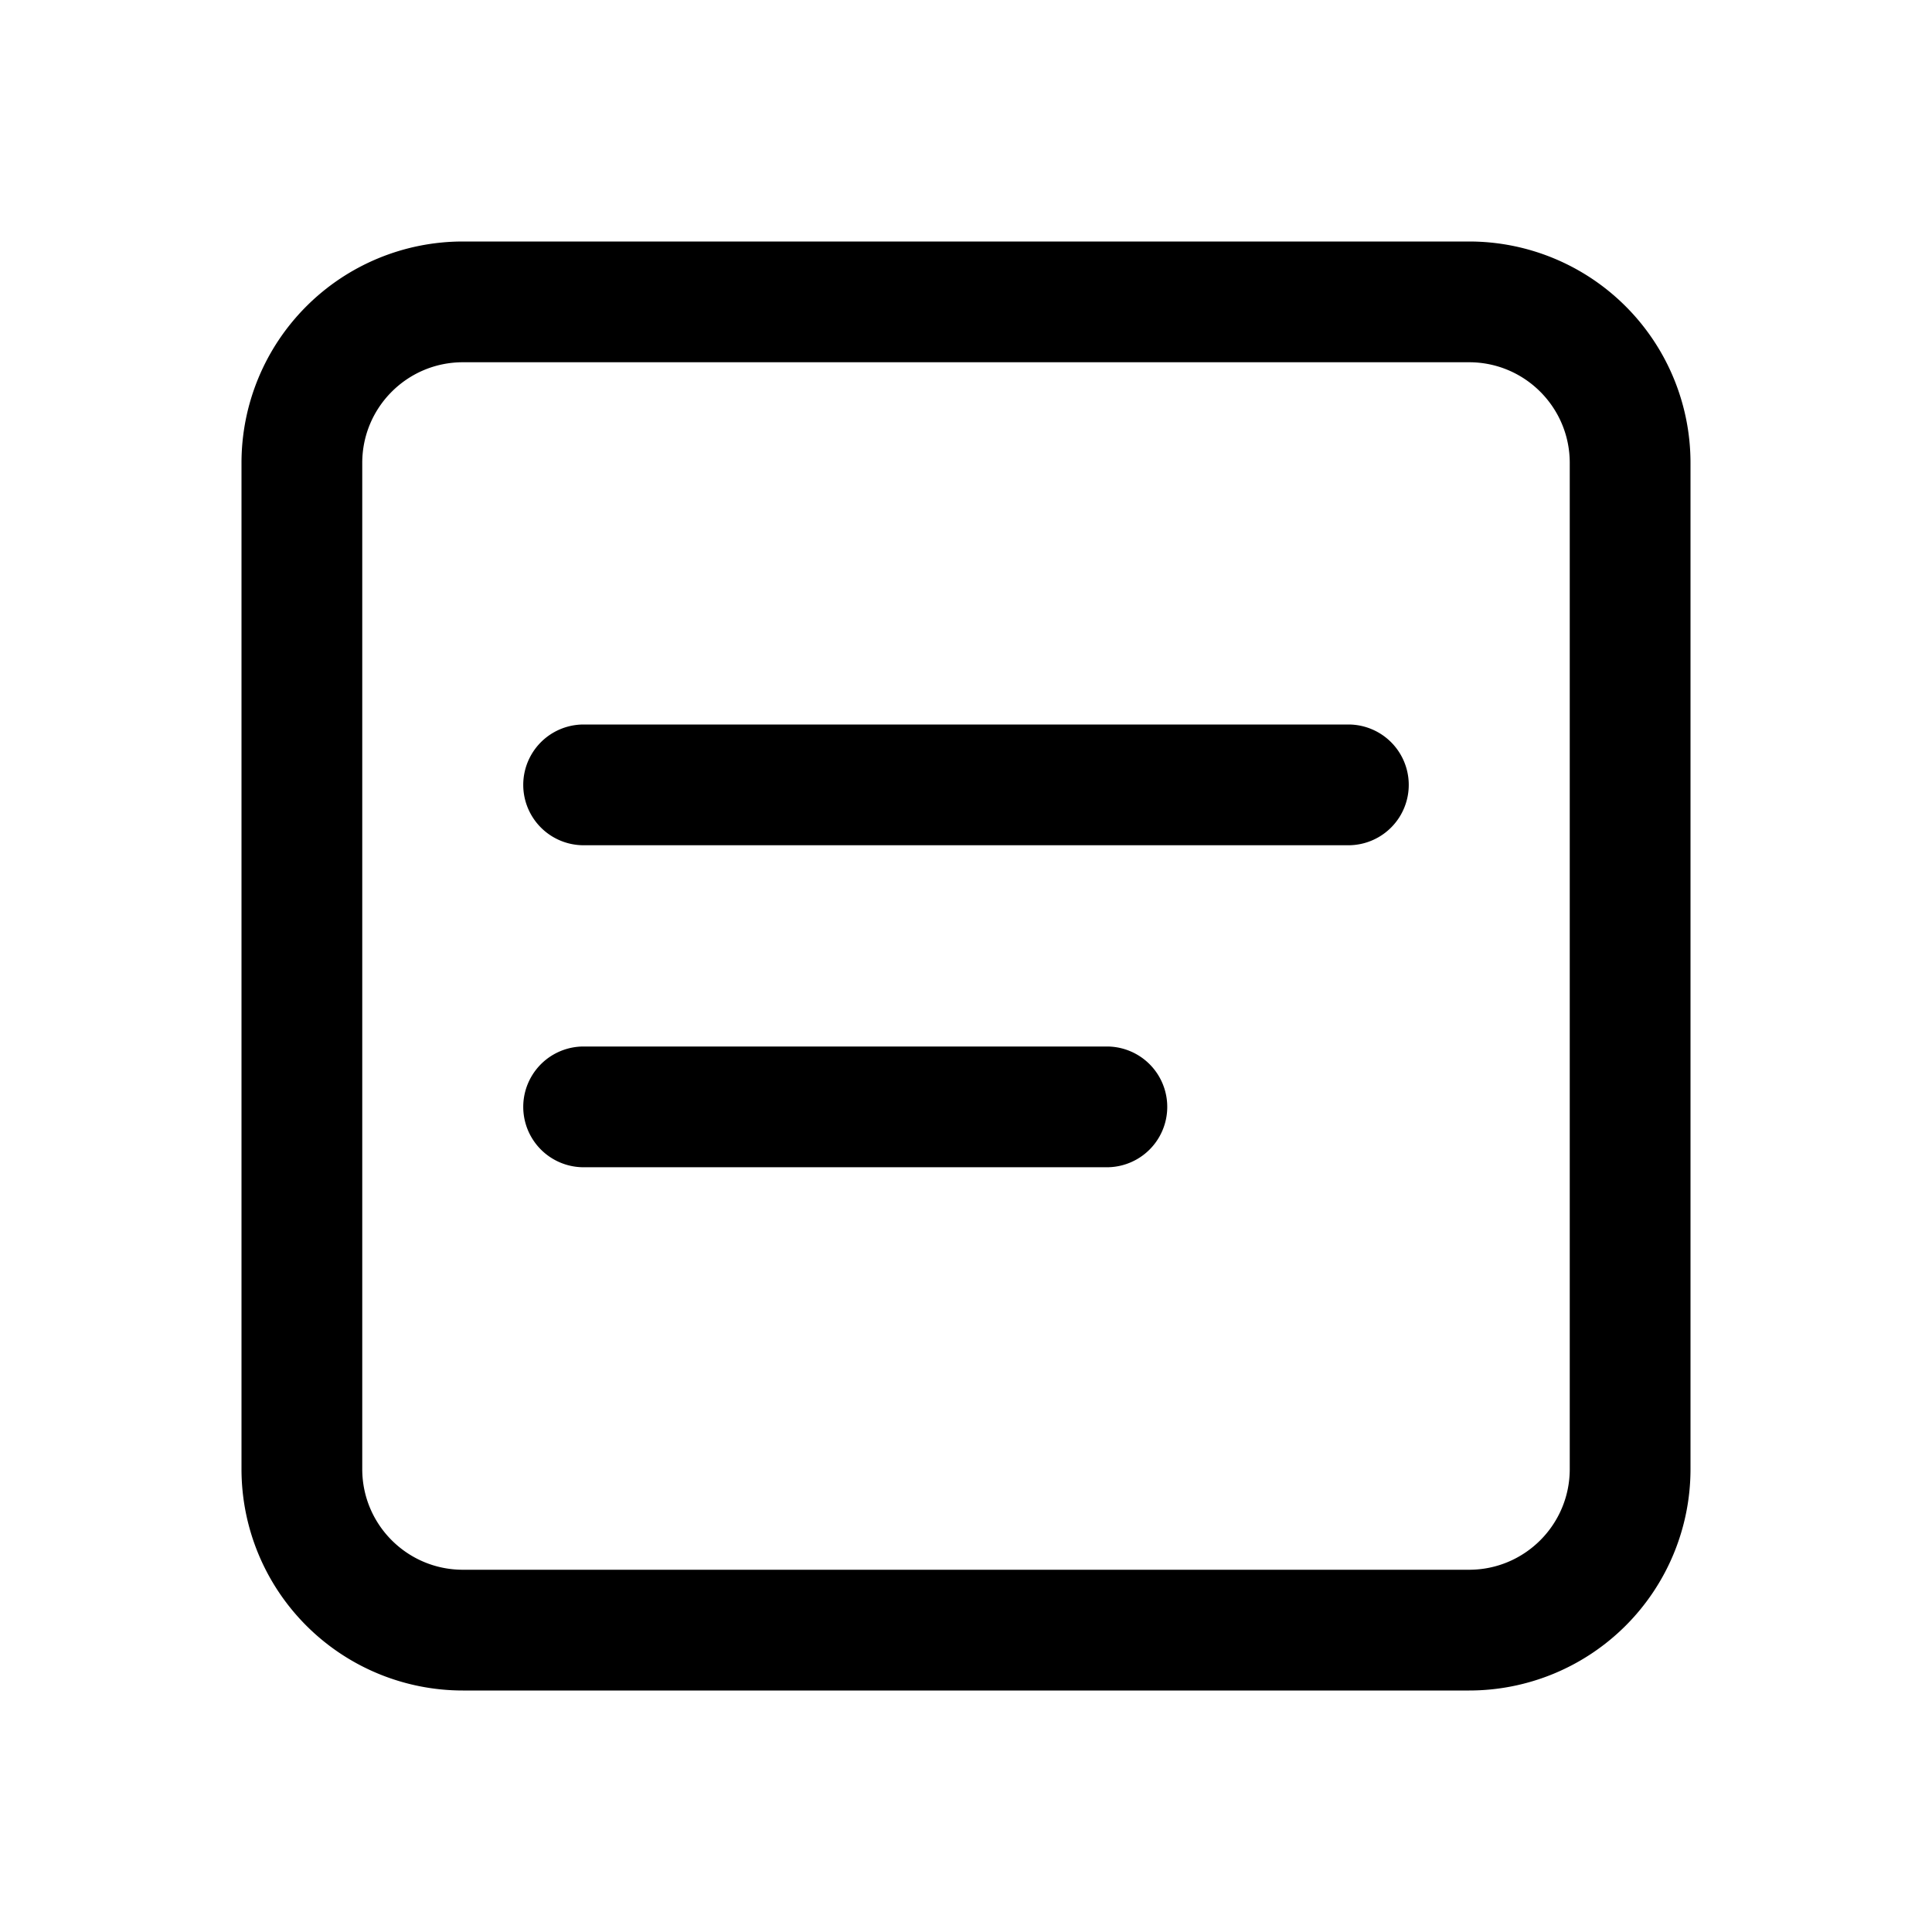
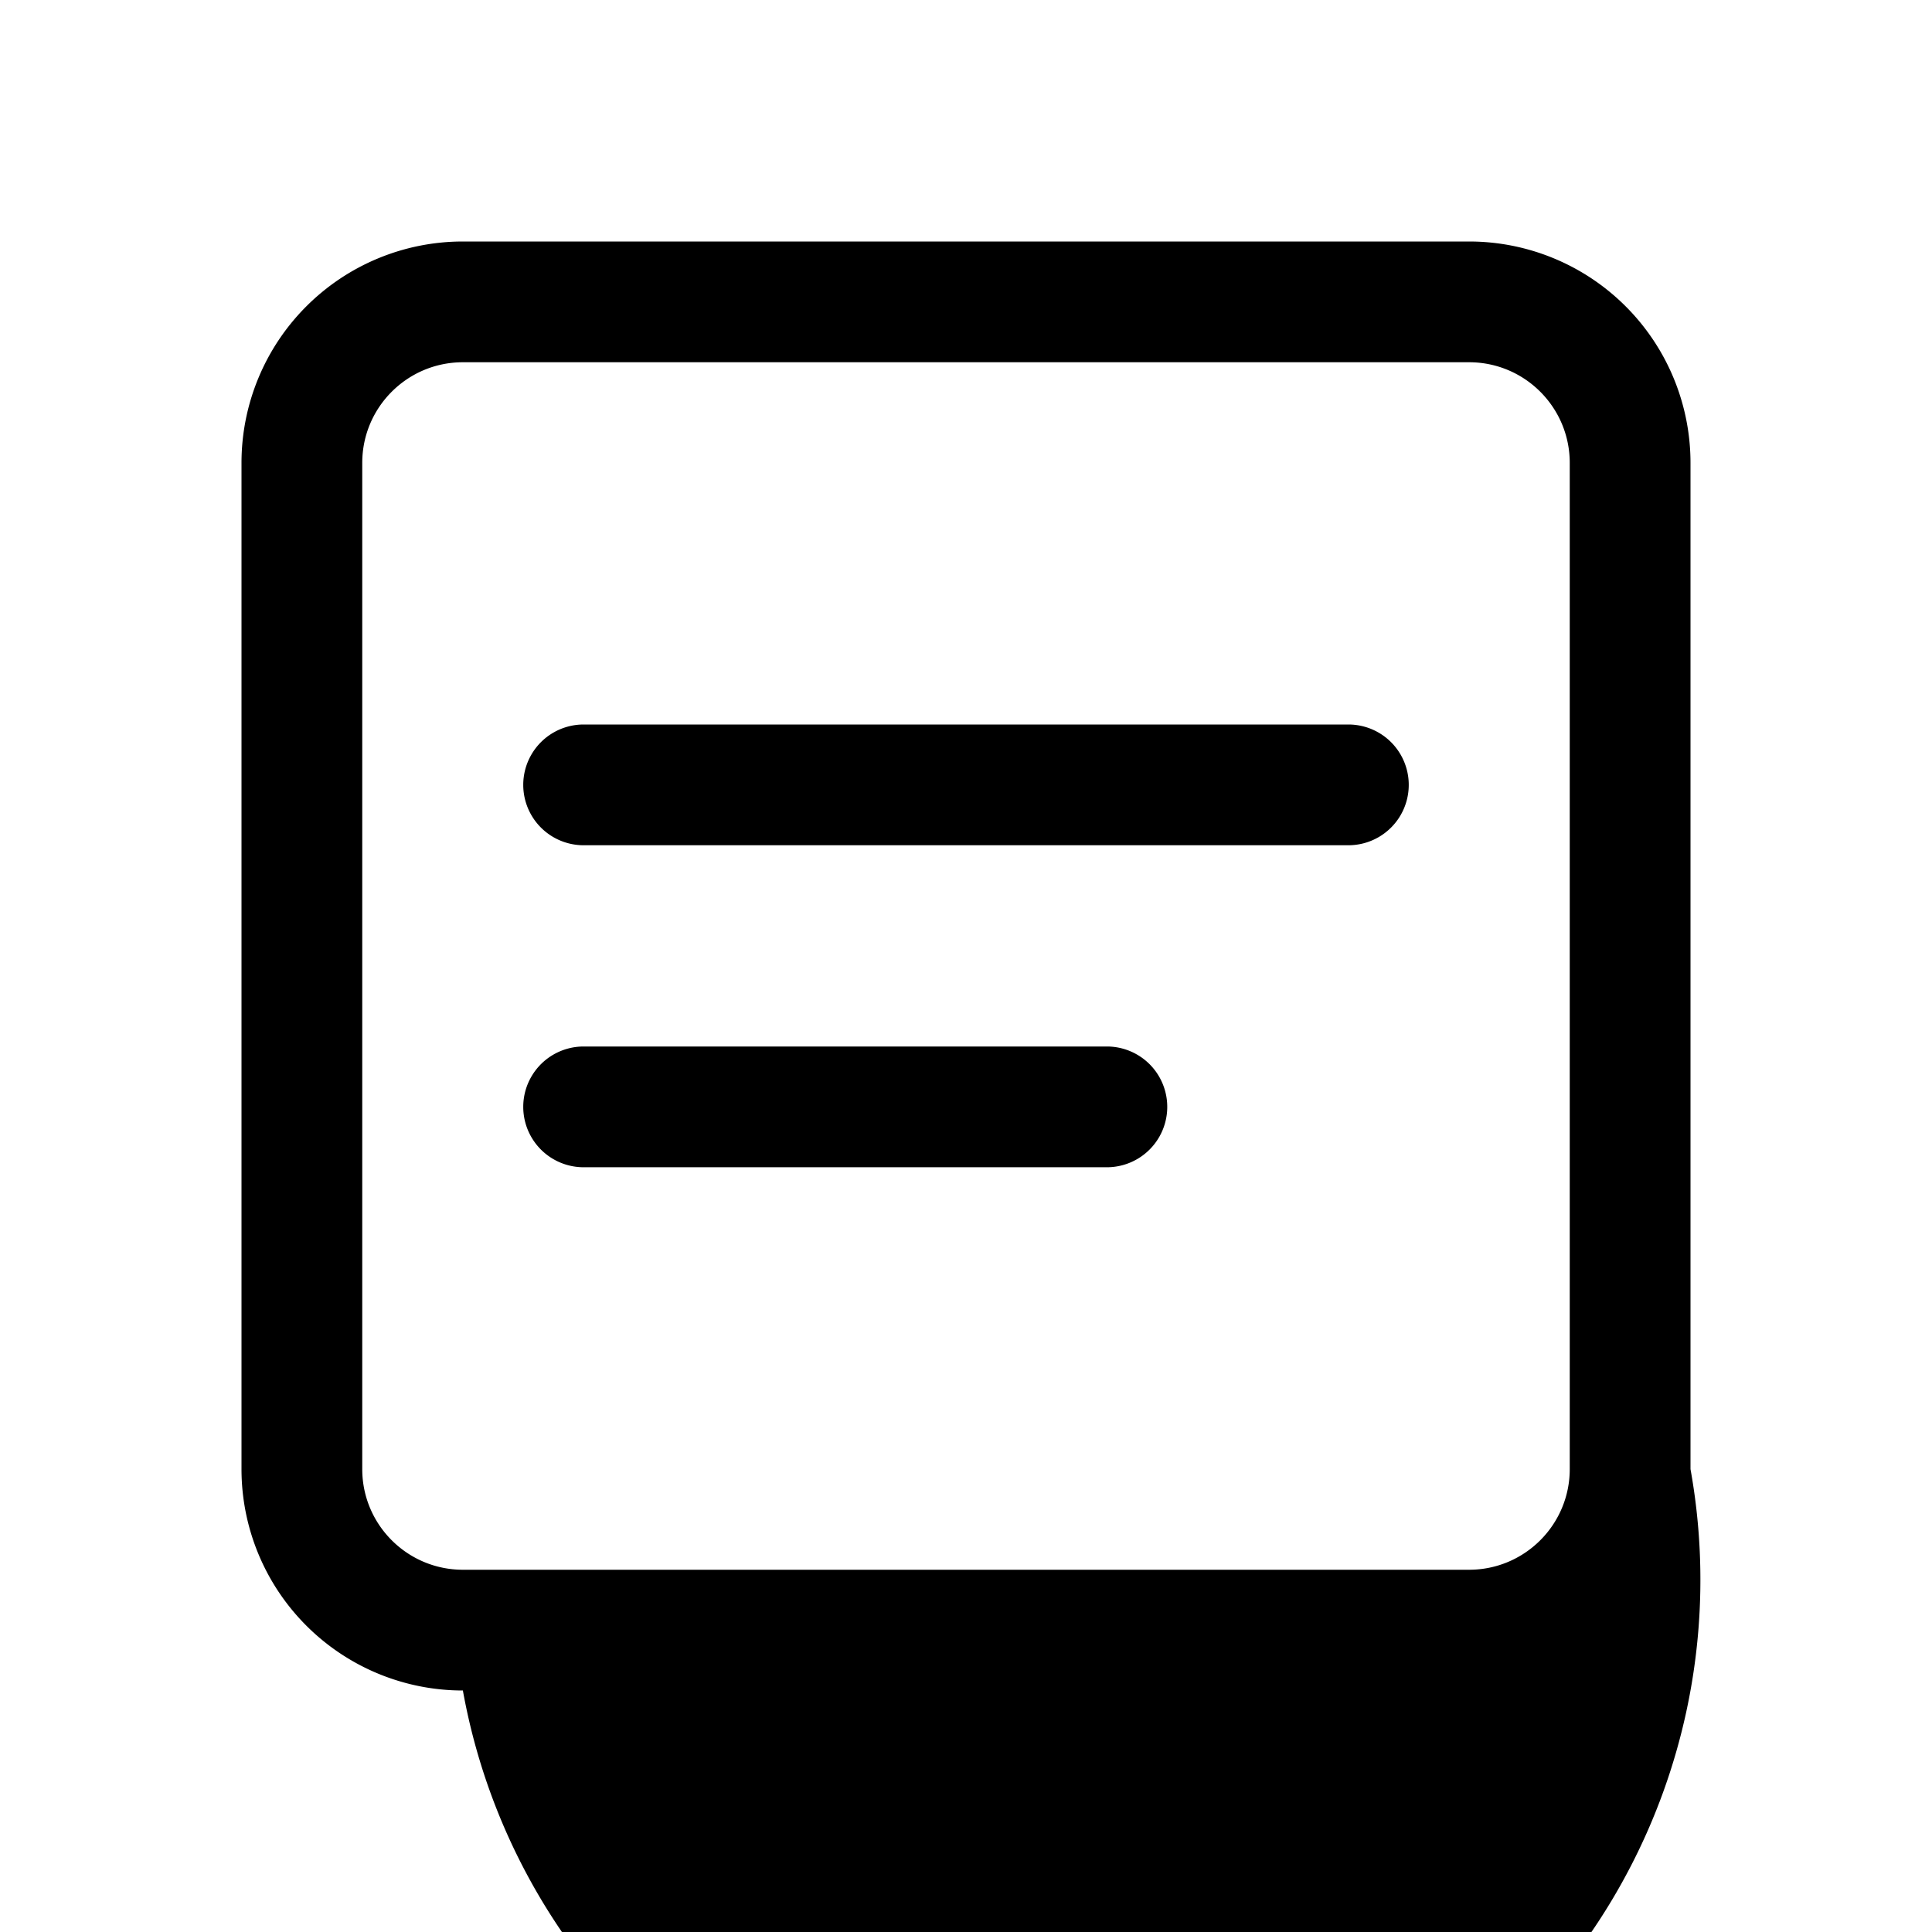
<svg xmlns="http://www.w3.org/2000/svg" width="24" height="24" viewBox="0 0 24 24">
-   <path d="M5.75 3A2.75 2.75 0 0 0 3 5.75v12.5A2.75 2.75 0 0 0 5.75 21h12.5A2.75 2.75 0 0 0 21 18.25V5.75A2.75 2.75 0 0 0 18.25 3H5.75ZM4.5 5.75c0-.69.56-1.25 1.25-1.25h12.5c.69 0 1.25.56 1.25 1.25v12.5c0 .69-.56 1.25-1.25 1.25H5.75c-.69 0-1.25-.56-1.25-1.25V5.75ZM7.25 9a.75.75 0 0 0 0 1.5h9.5a.75.75 0 0 0 0-1.5h-9.5Zm0 4a.75.75 0 0 0 0 1.5h6.5a.75.75 0 0 0 0-1.5h-6.5Z" />
+   <path d="M5.75 3A2.75 2.75 0 0 0 3 5.75v12.5A2.75 2.75 0 0 0 5.75 21A2.75 2.75 0 0 0 21 18.25V5.75A2.75 2.75 0 0 0 18.25 3H5.75ZM4.5 5.75c0-.69.56-1.25 1.25-1.25h12.5c.69 0 1.25.56 1.25 1.25v12.5c0 .69-.56 1.25-1.25 1.25H5.75c-.69 0-1.25-.56-1.25-1.25V5.75ZM7.25 9a.75.75 0 0 0 0 1.5h9.5a.75.75 0 0 0 0-1.5h-9.5Zm0 4a.75.75 0 0 0 0 1.5h6.5a.75.75 0 0 0 0-1.5h-6.5Z" />
</svg>